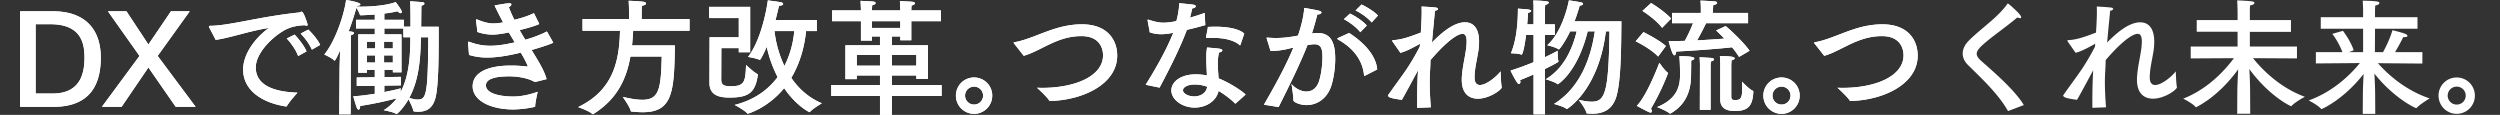
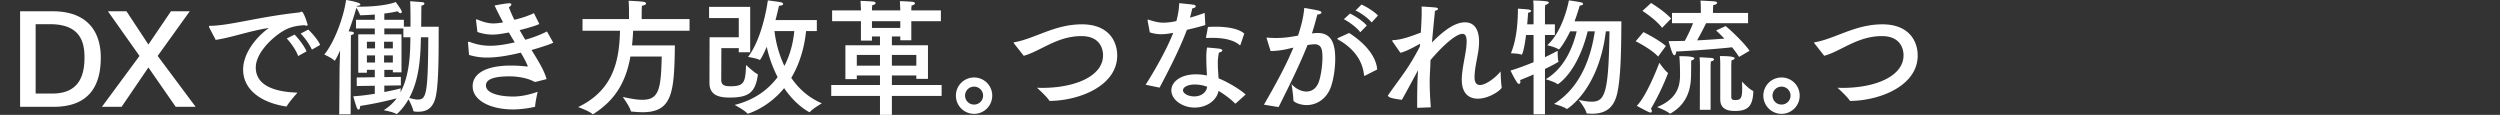
<svg xmlns="http://www.w3.org/2000/svg" width="3483" height="160">
  <rect width="100%" height="100%" fill="#333333" stroke="none" />
  <defs>
    <clipPath id="a">
      <path fill="none" d="M-28 0h2698v160H-28z" />
    </clipPath>
    <clipPath id="b">
-       <path fill="none" d="M-28 0h3483v160H-28z" />
-     </clipPath>
+       </clipPath>
  </defs>
  <g data-name="グループ 27603">
    <g data-name="スクロールグループ 18" clip-path="url(#a)" style="isolation:isolate" transform="translate(28)">
      <path data-name="パス 65006" d="M0 15.721v133.1h46.607c53.415 0 65.808-34.236 65.808-68.472 0-41.921-24.264-64.629-66.681-64.629zm41.894 17.991c42.592 0 47.829 25.677 47.829 46.463 0 23.231-6.459 50.131-44.512 50.131H21.65V33.712zm194.458-17.991h-26.184l-31.42 46.288L148.2 15.721h-25.835l43.989 62.183-52.367 70.917h27.406l37.356-54.847 38.053 54.847h27.755l-52.891-70.917zm181.715 46.812c-3.84-8.384-13.092-18.166-16.583-21.31l-10.648 5.59c5.586 5.415 12.568 15.2 15.71 22.358zm-19.027 9.083c-3.317-8.384-12.743-19.563-16.583-23.406l-11 5.415c5.586 5.764 13.092 16.245 15.885 24.454zm-126.555-16.07c21.122-2.969 47.305-12.576 74.013-16.594-22.867 16.943-35.784 39.3-35.784 57.817 0 29.345 26.707 46.463 59.524 51.528h.349a1.318 1.318 0 001.222-.7c3.142-5.764 14.663-18.515 14.663-18.515-26.533-.873-58.128-7.336-58.128-35.109 0-22.707 29.5-48.21 45.559-54.5 6.284-2.445 12.568-3.843 22.344-4.367a7.123 7.123 0 002.793.7c1.047 0 1.571-.524 1.571-1.4 0-.175-5.237-18.166-8.379-18.166a7.233 7.233 0 00-2.095.7 4.145 4.145 0 01-2.095.524c-55.684 5.939-95.483 18.166-123.063 18.515-1.4 0-1.92.349-1.92.873a4.023 4.023 0 00.524 1.572zM558.76 37.205c.175-9.607.175-22.707.349-29.345 2.793-.524 4.189-1.747 4.189-2.795s-1.047-1.921-3.316-2.1c-4.015-.349-16.583-1.223-16.583-1.223.349 4.367.524 15.371.524 25.677v9.782h-9.252v-9.607H507.44V18.86a175.461 175.461 0 0018.5-3.144c1.571 1.921 3.142 2.62 4.189 2.62s1.571-.7 1.571-1.747a6.043 6.043 0 00-.524-2.1c-2.095-4.017-6.808-10.131-7.855-11.7-10.124 4.192-30.722 6.463-46.956 6.463-2.618 0-5.237 0-7.506-.175l.349-.873c3.142-.175 4.888-1.048 4.888-2.1 0-2.969-19.376-6.114-19.9-6.114-3.666 24.8-16.234 58.69-30.373 75.983 0 0 10.473 4.716 13.79 8.21.175.175.349.349.524.349 1.4 0 7.331-13.45 7.681-14.323l-.7 23.581-.524 65.5h15.885l.349-102.707s0-4.891.174-7.511c2.793-.873 4.189-1.921 4.189-2.969 0-.873-1.222-1.747-3.84-2.1-.175 0-1.746-.175-3.666-.349 4.713-12.052 8.379-24.1 10.823-32.838 1.571 2.62 4.364 7.336 4.888 9.782.175.524.524.7 1.222.7a410.396 410.396 0 0019.55-1.048v7.336h-26.184v12.052h26.184v8.21h-23.042v53.45h12.044v-4.017h11v10.306l-25.136.349v11.878l25.136-.349v11.195c-9.95 1.572-20.6 2.969-30.024 3.493 0 0 2.968 10.655 4.888 15.721.7 1.921 1.745 2.795 2.618 2.795 1.047 0 2.095-1.572 2.095-4.541v-.524a492.187 492.187 0 0050.971-10.655 66.3 66.3 0 01-18.154 16.594s13.441 2.445 17.281 5.066a1.049 1.049 0 00.7.175c1.222 0 10.124-8.908 16.583-20.437 2.269 4.192 6.109 12.052 6.633 15.721.175 1.048.7 1.572 7.157 1.572 12.568 0 20.947-5.939 24.264-21.485 4.538-20.961 3.84-71.266 4.015-96.943zm9.95 14.672c-.524 80.349-2.793 86.812-14.837 86.812-3.666 0-7.681-1.048-11.7-2.271 14.837-27.249 15.71-60.611 16.234-84.541zm-49.4 6.288v9.258h-12.219v-9.258zm14.663-18.515v12.227h9.775c-.174 21.834-.873 52.751-13.79 76.681l.349-5.59c-2.968 1.048-11.7 3.144-22.867 5.24V119.3l23.042-.349v-11.877l-23.042.349v-10.13h11.87v3.493h12.045V47.86H507.44v-8.21zM519.31 77.205v9.955h-12.219v-9.956zm-24.787-19.039v9.258h-11.346v-9.258zm0 19.039v9.955h-11.346v-9.956zm221.34-58.865c-7.506 3.493-14.488 6.114-27.231 9.258a175.837 175.837 0 01-7.681-17.467c2.095-1.223 3.491-2.795 3.491-4.017 0-.873-.873-1.572-2.968-1.572-4.015 0-19.2 2.795-20.423 3.144 3.666 7.86 7.681 15.721 11.87 23.406a69.149 69.149 0 01-13.441 1.568c-7.157 0-13.266-1.747-22.518-5.415a6.858 6.858 0 00-1.047-.349c-.524 0-.7.349-.7.873v.524l1.92 16.245a62.58 62.58 0 0020.6 3.668c6.459 0 13.616-1.048 23.216-2.969 2.793 4.891 5.586 9.432 8.2 13.8-13.79 3.144-24.613 4.716-34.213 4.716a78.757 78.757 0 01-28.278-5.24 7.678 7.678 0 00-1.746-.349c-.7 0-.873.349-.873 1.048v.524l1.4 16.769a83.621 83.621 0 0025.311 3.668c12.917 0 27.929-2.271 46.781-6.812a143.466 143.466 0 019.426 17.817c0 .175.174.524.174.7 0 .524-.174.873-.524.873h-.175a181.071 181.071 0 00-22.518-1.4c-36.657 0-53.415 12.052-53.415 28.821 0 19.563 24.089 32.314 56.906 32.314a149.737 149.737 0 0029.151-3.493c.873-.175 1.047-.349 1.047-1.572.349-5.939 3.491-19.563 3.491-19.563-10.473 3.843-23.042 6.638-33.864 6.638-17.63 0-38.228-3.843-38.228-15.546 0-4.716 3.142-12.576 32.642-12.576 12.917 0 26.358 2.795 34.388 7.336a4.163 4.163 0 002.095.349c1.047-.175 15.361-3.843 15.361-3.843-3.142-11.7-11.346-25.153-20.947-40.524 12.219-3.493 30.2-9.258 30.2-10.48 0-.175-.175-.349-.349-.524l-8.379-14.847a164.83 164.83 0 01-30.2 11.528c-2.618-4.367-5.237-8.734-7.855-13.45 15.187-3.668 27.231-7.86 27.231-8.559 0-.175-.174-.349-.174-.7zm216.8 8.21h-66.681v-8.035s0-5.939.349-10.48c4.015-.7 5.76-1.921 5.76-3.144 0-1.048-1.4-2.1-3.84-2.445-6.808-.873-20.423-1.4-20.423-1.4.524 6.638.524 15.546.524 15.546v9.956h-64.761v16.245h52.193c-.873 44.891-11 83.668-58.3 106.376 0 0 15.361 5.415 19.725 9.607a.907.907 0 00.7.349 2.95 2.95 0 00.873-.349c32.817-20.611 45.909-48.384 51.495-80h43.64c-1.047 45.24-3.666 60.262-27.057 60.262-6.982 0-15.885-1.4-27.231-4.017 0 0 9.95 13.8 11.172 19.563.174.873.873.873 1.571.873 5.411.524 10.473.873 15.186.873 41.719 0 43.814-28.821 44.687-93.1h-59.7q1.047-9.956 1.571-20.437h78.551zm177.351 1.4h-57.6c2.269-8.384 3.84-15.371 4.888-19.913 3.84-.175 5.76-1.223 5.76-2.445 0-1.048-1.047-1.921-2.968-2.445-2.095-.524-18.329-2.62-18.329-2.62s-6.459 51.179-27.58 78.777c0 0 11.87 1.921 15.885 4.017a.641.641 0 00.524.175c.873 0 5.411-8.384 9.6-18.341a172.931 172.931 0 0015.187 42.271c-12.568 16.769-31.42 31.616-59.873 38.777 0 0 13.965 7.336 17.63 11.878a.7.7 0 00.7.349s27.755-7.686 50.622-35.633c16.932 24.8 35.086 33.537 35.435 33.537.175 0 .349-.175.524-.349 3.661-4.544 16.578-12.055 16.578-12.055-19.027-8.035-32.817-21.135-42.592-35.459 14.139-23.581 19.027-48.908 20.6-65.153h15.012zM1017.15 9.607h-57.255v15.546h41.37v26.725h-40.672s-.175 49.782-.175 63.755c0 19.039 16.932 20.262 28.278 20.262 26.009 0 35.61-6.638 39.1-31.441v-.524c0-.349-.175-.524-.7-.873-4.364-1.921-15.71-12.576-15.71-12.576-.873 23.581-2.095 29.694-21.471 29.694-9.775 0-12.743-2.271-13.092-8.384 0-1.223.175-44.716.175-44.716h24.264v5.764h15.888zm61.444 33.712c-1.047 11.878-4.364 30.393-13.79 48.559a156.218 156.218 0 01-13.79-48.559zm204.233-28.821h-41.2v-1.4s.175-3.493.349-5.415c3.317-.7 4.713-1.921 4.713-2.969s-.873-1.747-2.793-2.1c-3.666-.524-18.154-1.048-18.154-1.048l.524 11.528v1.4h-39.45v-1.223s.175-4.017.349-5.939c3.317-.7 4.713-1.921 4.713-2.969s-.873-1.747-2.793-2.1c-3.666-.524-18.154-1.048-18.154-1.048.175 3.843.524 11.878.524 11.878v1.4h-40.148v15.022h40.148v27.074h15.361V50.83h11.172v12.23h-48.178v47.162h15.885v-5.065h32.293v13.275h-67.9v15.2h67.9V160h16.583v-26.376h69.3v-15.2h-69.3v-13.271h34.039v4.716h16.24V63.06h-50.273V50.83h11.7v5.24h15.361V29.52h41.2zM1226.27 29.52v9.432h-39.45V29.52zm22.344 46.987v15.022h-34.039V76.507zm-50.622 0v15.022h-32.293V76.507zm156.4 56.769a25.226 25.226 0 00-25.311-25.328 25.226 25.226 0 00-25.311 25.328 25.337 25.337 0 0025.315 25.327 25.337 25.337 0 0025.311-25.328zm-25.311-12.576a12.52 12.52 0 0112.569 12.575 12.483 12.483 0 01-12.568 12.4 12.483 12.483 0 01-12.568-12.4 12.52 12.52 0 0112.571-12.576zm69.2-42.969c12.917-3.493 26.882-12.227 42.243-18.865 11.87-5.065 24.089-8.559 38.054-8.559 29.849 0 30.2 23.406 30.2 26.725 0 29.17-39.1 45.415-85.184 45.415-2.269 0-4.539-.175-6.808-.175 0 0 13.441 12.052 16.932 17.642.524.7.7.7 1.571.7 43.29-.873 93.214-22.358 93.214-63.231 0-20.611-12.568-43.493-49.225-43.493-16.583 0-31.42 3.843-44.861 8.559-16.583 5.764-33.69 13.8-49.225 16.419-.7.175-1.047.349-1.047.7 0 .175.349.524.524.873zm307.222-30.917c-8.03-7.336-25.136-9.607-40.672-9.607-3.491 0-6.808.175-9.95.349 0 .7-2.618 14.148-2.618 14.148v.524c0 .7.349.7 1.746.7 2.618-.175 5.237-.175 7.681-.175 16.059 0 29.675 3.319 37.181 9.956.349.349.524.349.7.349.349 0 .524-.349.7-.873zm1.92 84.891c-8.728-8.035-26.184-17.991-37.7-22.533-.349-6.114-1.047-13.1-1.047-20.087a68.242 68.242 0 011.574-15.897c2.968-.524 4.713-1.747 4.713-2.969 0-.873-1.047-1.747-3.491-2.271-4.189-.7-17.8-1.747-17.8-1.747a79.837 79.837 0 00-1.047 15.2c0 7.86.524 16.245.873 23.755a76.063 76.063 0 00-15.71-1.572c-20.423 0-33.864 10.131-33.864 22.358 0 12.751 15.012 23.93 32.468 23.93 15.536 0 30.2-8.734 33.341-23.231 7.506 4.541 16.583 11 22.693 17.293a1.323 1.323 0 00.7.349c.175 0 .349-.175.7-.349zM1650.35 17.991c-6.11 2.271-13.266 4.541-20.423 6.638 1.222-4.716 2.444-9.607 3.142-12.926 2.967-.349 4.888-1.747 4.888-2.969 0-.873-1.047-1.921-3.84-2.271-3.317-.524-15.187-1.572-19.2-2.1a107.756 107.756 0 01-4.015 24.978 85.519 85.519 0 01-17.63 2.271c-6.633 0-12.568-1.4-20.6-4.017a3.406 3.406 0 00-1.222-.175c-.349 0-.7.175-.7.873a7.569 7.569 0 01.175.873l2.967 15.9a50.445 50.445 0 0015.885 2.62 75.063 75.063 0 0013.616-1.4l3.142-.524c-9.95 25.5-28.628 56.943-38.4 72.314l19.376 4.017c11-20.786 27.929-53.1 38.054-80.524 8.553-1.921 17.8-4.367 25.66-6.638zm3.491 102.882c-1.222 8.734-9.252 13.45-17.979 13.45s-15.712-4.192-15.712-8.563c0-4.192 6.284-8.035 16.583-8.035a50.389 50.389 0 0117.108 3.148zm237.923-99.213c-4.713-5.415-16.932-12.751-22.867-15.371l-8.379 8.384c7.157 2.969 17.8 10.83 22.518 16.594zm-15.536 13.973c-5.237-6.463-17.107-13.8-23.391-16.769l-8.553 7.86c7.157 3.668 18.154 11.7 22.867 18.166zm14.488 61.136c-1.4-18.166-16.583-36.332-39.1-50.83l-15.013 6.812c-.873.349-1.4.7-1.4 1.223 0 .175.349.7 1.222 1.223 24.791 13.973 34.217 32.314 35.963 49.432.175.7.349 1.048.7 1.048a2.948 2.948 0 00.873-.349zm-90.945-50.131c3.142-9.607 6.284-21.31 7.506-26.376 3.491-.175 5.76-1.4 5.76-2.795 0-1.048-1.047-1.921-3.142-2.445-4.189-1.223-20.772-4.017-20.772-4.017-1.047 13.45-4.888 27.249-8.728 38.6-12.044 2.271-20.249 3.319-30.2 3.319q-6.808 0-12.045-.524h-.7c-.524 0-.873 0-.873.524a7.124 7.124 0 00.349 1.223l5.237 16.943a111.192 111.192 0 0023.391-2.795c2.793-.7 5.586-1.4 8.379-1.921-10.295 24.98-24.783 51.355-41.017 79.478l20.423 3.318c16.411-32.838 29.151-58.51 40.323-86.463 2.095-.347 7.68-1.047 9.426-1.047 10.124 0 11.346 7.336 11.346 18.515s-2.094 25.327-5.062 33.885c-3.491 9.608-10.122 13.451-17.281 13.451-7.506 0-15.361-4.192-20.772-10.48 0 0 2.618 16.245 2.618 22.707 0 2.271 8.553 6.638 18.5 6.638 13.616 0 27.929-8.21 34.039-26.026 3.666-11 5.76-25.852 5.76-38.428 0-24.1-6.982-35.983-24.787-35.983a41.935 41.935 0 00-6.459.524zm150.295 18.34a314.554 314.554 0 01-19.2 32.664c-7.681 11.179-17.456 24.1-24.787 34.76a1.284 1.284 0 00-.349 1.048q0 .786 1.047 1.048c1.047 2.62 18.329 4.541 18.329 4.541 7.157-12.576 14.837-27.074 22.518-41.223-.874 12.926-1.224 28.123-1.224 43.494v8.908l19.027-.7c-1.047-12.751-1.571-24.8-1.571-35.983 0-10.655 1.047-20.262 1.047-29v-.7c18.154-21.475 35.959-36.675 44.687-36.675 3.317 0 5.76 2.445 5.76 10.83a101.2 101.2 0 01-1.571 15.2c-1.4 9.432-4.888 23.755-5.237 36.681v1.223c0 19.214 10.124 26.376 22.343 26.376 16.234 0 33.341-12.576 33.341-15.9-1.222-5.939-1.571-22.183-1.571-22.183-5.76 7.511-19.9 19.039-28.8 19.039-4.364 0-7.506-2.969-7.506-10.48 0-12.052 3.317-24.279 5.237-36.681a93.741 93.741 0 001.047-13.1c0-18.865-8.03-27.074-19.55-27.074-13.965 0-29.675 11.354-46.083 28.122 1.4-16.419 3.142-32.838 4.189-44.192 2.793-.524 4.189-1.572 4.189-2.62 0-.873-1.047-1.747-3.491-1.921-5.76-.7-19.376-1.4-19.376-1.4.175 2.1.175 4.716.175 7.511 0 7.86-.524 18.166-1.222 28.821-11.172 4.192-26.009 10.131-38.752 10.48-.7 0-1.047.349-1.047.873a2.323 2.323 0 00.524 1.223l10.823 15.546c8.03-1.747 20.423-8.734 27.406-12.576zm264.284-21.31c-1.225 86.463-6.287 97.992-24.965 97.992-5.76 0-12.044-1.4-17.979-2.445 0 0 9.426 11.528 10.823 17.991.175.524.349.873 1.222.873 2.269.175 4.539.349 6.633.349 15.187 0 27.755-5.24 33.515-22.882 7.506-22.882 6.982-80.524 7.331-105.852h-65.28c3.491-9.258 5.935-17.293 7.157-21.834 3.666-.524 4.713-1.4 4.713-2.271a2.408 2.408 0 00-2.095-2.1c-5.76-1.4-17.63-2.969-17.63-2.969-.349 1.747-7.855 42.445-30.2 62.533 0 0 11.7 2.62 15.536 5.59a1.049 1.049 0 00.7.175c.873 0 8.2-9.432 15.71-25.153h9.077c-5.586 23.581-17.63 51.7-43.116 66.725 0 0 12.045 3.493 16.234 6.638.175.175.349.349.524.349s27.225-15.717 41.714-73.709h9.95c-4.713 31.79-17.8 77.031-56.906 101.135 0 0 13.266 3.493 17.456 6.812a1.049 1.049 0 00.7.175c.175 0 44.163-26.2 54.113-108.122zm-89.9-31.441c0-1.921.175-2.969.349-5.24 2.095-.524 5.062-2.1 5.062-3.493 0-.524-.7-1.223-2.793-1.572-5.935-1.048-19.027-1.223-19.027-1.223a67.06 67.06 0 01.524 9.607v23.581h-8.9c.7-6.987 1.047-12.926 1.222-15.9 3.317-1.048 4.364-1.921 4.364-2.795s-1.746-1.572-3.666-1.921c-3.84-.524-14.837-1.223-14.837-1.223 0 14.5-1.047 41.747-9.775 62.183 0 0 10.124.175 14.314 1.747.175 0 .349.175.524.175 1.746 0 4.538-13.1 6.284-27.424h10.473v37.9c-9.6 4.017-20.772 8.21-32.119 11.7 0 0 4.888 10.48 9.426 16.943.873 1.223 1.571 1.572 2.444 1.572 1.047 0 1.92-1.048 1.92-2.795a6.861 6.861 0 00-.524-2.445q9.95-3.93 18.852-7.86v55.557h15.883V96.07c.873-.349 18.852-9.258 18.852-10.306a1.321 1.321 0 00-.175-.7c-1.047-3.668-1.047-14.323-1.047-14.323-2.793 1.572-9.077 4.891-17.63 8.908V48.732h13.79V33.885h-13.79zm282.959 5.764h-48.877v-4.716s.175-4.367.349-6.114c3.666-.7 5.411-1.921 5.411-3.144 0-1.048-1.222-1.921-3.666-2.1-4.364-.349-16.758-1.048-19.551-1.048.524 4.017.524 11 .524 11v6.114h-40.149v14.323h29.326a218.6 218.6 0 01-11.521 24.629c-7.506.175-15.187.349-22.518.349 3.142 11.528 5.76 19.738 8.03 19.738 1.4 0 2.269-2.1 2.444-5.24 28.977-1.4 65.285-4.367 77.853-5.939a123.764 123.764 0 019.775 13.45l14.663-8.559c-8.728-12.576-28.8-30.917-33.341-34.41l-13.266 6.114c2.095 1.921 6.459 6.114 11.521 11.354-9.426.7-23.042 1.747-38.054 2.445 4.539-7.86 9.6-17.817 12.568-23.93h58.477zm-23.392 72.839c0-.7.349-6.288.349-6.812 2.967-.7 4.364-1.747 4.364-2.795 0-1.4-2.618-3.144-20.6-3.144.349 3.319.524 10.131.524 11.179v49.258c0 15.022 13.092 16.07 20.423 16.07 17.8 0 24.787-6.288 25.66-26.9a1.471 1.471 0 00-.7-1.223c-5.586-2.445-15.012-12.751-15.012-12.751 0 3.144.174 6.638.174 9.956 0 12.576-1.92 15.721-9.426 15.721-3.491 0-5.76-.349-5.76-4.716zm-83.788-64.978c-9.95-10.83-27.929-21.659-27.929-21.659l-12.044 11s18.154 11.354 27.406 23.581zm54.986 65.5s.175-4.192.349-5.764c3.142-.7 4.364-1.747 4.364-2.795s-1.4-1.921-3.84-2.1c-3.666-.175-12.568-.873-16.234-.873.349 3.319.524 9.956.524 9.956l-.175 63.231h15.012zm-62.317-27.247c-9.95-8.908-31.246-19.389-31.246-19.389l-10.823 12.751s21.3 10.48 31.246 21.31zm35.435 20.087c2.793-.524 4.189-1.747 4.189-2.795 0-2.1-6.284-3.144-20.947-3.144.524 3.319 1.047 13.275 1.047 26.2 0 14.5-3.142 33.013-31.944 44.716 0 0 12.394 4.716 17.281 8.734a1.323 1.323 0 00.7.349 2.48 2.48 0 001.047-.349c25.486-14.672 28.1-38.428 28.278-53.275 0-2.62.175-11.878.175-15.371a35.5 35.5 0 01.174-5.065zm-56.207 67.249a333.409 333.409 0 0023.74-49.432c0-.349 0-.524-.349-.7-4.189-2.969-11.7-13.8-11.7-13.8-3.666 9.607-18.329 46.638-31.42 59.913 0 0 12.743 7.162 17.63 9.083a5.393 5.393 0 001.4.349 1.883 1.883 0 001.92-2.1 6 6 0 00-1.221-3.313zm207.2-18.166a25.226 25.226 0 00-25.311-25.328 25.226 25.226 0 00-25.311 25.328 25.337 25.337 0 0025.311 25.328 25.337 25.337 0 0025.311-25.328zm-25.311-12.576a12.52 12.52 0 0112.568 12.576 12.483 12.483 0 01-12.568 12.4 12.483 12.483 0 01-12.568-12.4 12.52 12.52 0 0112.568-12.576zm59.5-42.969c12.917-3.493 26.882-12.227 42.243-18.865 11.87-5.065 24.089-8.559 38.054-8.559 29.849 0 30.2 23.406 30.2 26.725 0 29.17-39.1 45.415-85.184 45.415-2.269 0-4.538-.175-6.808-.175 0 0 13.441 12.052 16.932 17.642.524.7.7.7 1.571.7 43.29-.873 93.214-22.358 93.214-63.231 0-20.611-12.568-43.493-49.225-43.493-16.583 0-31.42 3.843-44.861 8.559-16.583 5.764-33.69 13.8-49.225 16.419-.7.175-1.047.349-1.047.7 0 .175.349.524.524.873zm278.076 68.646c-11.87-20.087-41.2-45.59-59.35-61.485-4.015-3.668-6.284-6.812-6.284-9.956s2.095-6.463 6.284-10.48c12.568-12.052 35.784-27.6 50.273-40.175a9.111 9.111 0 003.666 1.048c1.047 0 1.746-.524 1.746-1.4 0-3.843-17.8-19.039-18.5-19.039-.174 0-.524.175-.873.7-13.615 19.214-36.832 34.061-53.589 51-5.586 5.59-8.553 11.878-8.553 17.991 0 5.59 2.444 11.179 7.681 16.245 19.55 19.214 41.894 40.175 54.986 63.057.349.524.524.7.7.7s.349-.175.7-.175zm99.149-81.4a314.554 314.554 0 01-19.2 32.664c-7.681 11.179-17.456 24.1-24.787 34.76a1.284 1.284 0 00-.349 1.048q0 .786 1.047 1.048c1.048 2.62 18.329 4.541 18.329 4.541 7.157-12.576 14.837-27.074 22.518-41.223-.873 12.926-1.222 28.122-1.222 43.493v8.911l19.027-.7c-1.047-12.751-1.571-24.8-1.571-35.983 0-10.655 1.047-20.262 1.047-29v-.7c18.154-21.485 35.959-36.681 44.687-36.681 3.316 0 5.76 2.445 5.76 10.83a101.218 101.218 0 01-1.571 15.2c-1.4 9.432-4.888 23.755-5.237 36.681v1.223c0 19.214 10.124 26.376 22.344 26.376 16.234 0 33.34-12.576 33.34-15.9-1.222-5.939-1.571-22.183-1.571-22.183-5.76 7.511-19.9 19.039-28.8 19.039-4.364 0-7.506-2.969-7.506-10.48 0-12.052 3.317-24.279 5.237-36.681a93.775 93.775 0 001.047-13.1c0-18.865-8.03-27.074-19.55-27.074-13.965 0-29.675 11.354-46.083 28.122 1.4-16.419 3.142-32.838 4.189-44.192 2.793-.524 4.189-1.572 4.189-2.62 0-.873-1.047-1.747-3.491-1.921-5.76-.7-19.376-1.4-19.376-1.4.174 2.1.174 4.716.174 7.511 0 7.86-.524 18.166-1.222 28.821-11.172 4.192-26.009 10.131-38.752 10.48-.7 0-1.047.349-1.047.873a2.323 2.323 0 00.524 1.223l10.823 15.546c8.03-1.747 20.423-8.734 27.406-12.576zm273.01-37.028h-57.255V15.022a60.726 60.726 0 01.349-7.511c4.015-.524 6.109-2.1 6.109-3.493 0-.873-1.047-1.747-3.316-2.1-6.633-.873-20.772-1.4-20.772-1.4.349 5.939.524 14.847.524 14.847v12.576h-56.906v16.245h56.906v20.611h-65.285v16.594l60.223-.349c-11.7 15.721-35.435 42.62-70.7 56.419 0 0 13.441 6.638 17.281 11.7a.641.641 0 00.524.175 1.319 1.319 0 00.7-.175c26.882-14.148 46.607-36.681 58.128-52.576-.524 10.655-1.222 24.279-1.222 31.79l-.174 30.044h18.154l-.174-30.218c0-10.655-.524-22.707-1.047-31.965 27.755 37.9 57.43 51.7 58.128 51.7a.641.641 0 00.524-.175c4.888-5.59 18.678-12.926 18.678-12.926-35.435-12.926-60.048-38.6-72.267-53.8l61.27.349V64.803h-65.634V44.366h57.254zm176.3-4.017h-59.175v-8.035s0-4.716.349-8.21c3.666-.524 5.76-2.1 5.76-3.493 0-.873-1.047-1.747-3.142-2.1-6.284-1.048-18.852-1.048-20.074-1.223.349 6.114.524 12.576.524 12.576v10.48h-59v16.07h59V72.66h-19.725l6.633-2.62c-4.539-13.624-15.012-27.074-15.012-27.074l-14.838 4.194a104.068 104.068 0 0114.142 25.5h-37.006v15.721l61.27-.524c-11.7 14.5-35.784 39.3-71.22 52.052 0 0 13.266 6.812 17.281 11.878a.641.641 0 00.524.175c.175 0 29.85-12.227 58.651-48.908-.524 9.607-1.047 22.009-1.047 29.694l-.175 25.852h17.456c0-.873-.174-25.852-.174-25.852 0-9.083-.524-20.961-1.047-30.218 26.882 33.886 56.557 48.035 58.128 48.035a1.333 1.333 0 00.873-.349c4.538-5.066 17.979-13.1 17.979-13.1-35.435-11.878-59.873-35.284-72.092-49.083l61.968.524V72.66h-38.054c3.317-5.764 8.379-14.5 11.346-20.961h1.571c2.968 0 4.364-.7 4.364-1.747 0-.873-1.222-2.1-3.142-2.795-5.062-2.1-17.805-5.066-17.805-5.066-3.491 12.407-9.775 24.459-13.091 30.569h-11.346l.174-32.664h59.172zM3420 133.275a25.226 25.226 0 00-25.311-25.328 25.226 25.226 0 00-25.311 25.328 25.337 25.337 0 0025.311 25.328A25.337 25.337 0 003420 133.275zm-25.311-12.576a12.52 12.52 0 0112.568 12.576 12.483 12.483 0 01-12.568 12.4 12.483 12.483 0 01-12.568-12.4 12.52 12.52 0 0112.568-12.576z" fill="#fff" />
    </g>
    <g data-name="スクロールグループ 24" clip-path="url(#b)" style="isolation:isolate" transform="translate(28)">
-       <path data-name="パス 65012" d="M0 15.721v133.1h46.607c53.415 0 65.808-34.236 65.808-68.472 0-41.921-24.264-64.629-66.681-64.629zm41.894 17.991c42.592 0 47.829 25.677 47.829 46.463 0 23.231-6.459 50.131-44.512 50.131H21.65V33.712zm194.458-17.991h-26.184l-31.42 46.288L148.2 15.721h-25.835l43.989 62.183-52.367 70.917h27.406l37.356-54.847 38.053 54.847h27.755l-52.891-70.917zm181.715 46.812c-3.84-8.384-13.092-18.166-16.583-21.31l-10.648 5.59c5.586 5.415 12.568 15.2 15.71 22.358zm-19.027 9.083c-3.317-8.384-12.743-19.563-16.583-23.406l-11 5.415c5.586 5.764 13.092 16.245 15.885 24.454zm-126.555-16.07c21.122-2.969 47.305-12.576 74.013-16.594-22.867 16.943-35.784 39.3-35.784 57.817 0 29.345 26.707 46.463 59.524 51.528h.349a1.318 1.318 0 001.222-.7c3.142-5.764 14.663-18.515 14.663-18.515-26.533-.873-58.128-7.336-58.128-35.109 0-22.707 29.5-48.21 45.559-54.5 6.284-2.445 12.568-3.843 22.344-4.367a7.123 7.123 0 002.793.7c1.047 0 1.571-.524 1.571-1.4 0-.175-5.237-18.166-8.379-18.166a7.233 7.233 0 00-2.095.7 4.145 4.145 0 01-2.095.524c-55.684 5.939-95.483 18.166-123.063 18.515-1.4 0-1.92.349-1.92.873a4.023 4.023 0 00.524 1.572zM558.76 37.205c.175-9.607.175-22.707.349-29.345 2.793-.524 4.189-1.747 4.189-2.795s-1.047-1.921-3.316-2.1c-4.015-.349-16.583-1.223-16.583-1.223.349 4.367.524 15.371.524 25.677v9.782h-9.252v-9.607H507.44V18.86a175.461 175.461 0 0018.5-3.144c1.571 1.921 3.142 2.62 4.189 2.62s1.571-.7 1.571-1.747a6.043 6.043 0 00-.524-2.1c-2.095-4.017-6.808-10.131-7.855-11.7-10.124 4.192-30.722 6.463-46.956 6.463-2.618 0-5.237 0-7.506-.175l.349-.873c3.142-.175 4.888-1.048 4.888-2.1 0-2.969-19.376-6.114-19.9-6.114-3.666 24.8-16.234 58.69-30.373 75.983 0 0 10.473 4.716 13.79 8.21.175.175.349.349.524.349 1.4 0 7.331-13.45 7.681-14.323l-.7 23.581-.524 65.5h15.885l.349-102.707s0-4.891.174-7.511c2.793-.873 4.189-1.921 4.189-2.969 0-.873-1.222-1.747-3.84-2.1-.175 0-1.746-.175-3.666-.349 4.713-12.052 8.379-24.1 10.823-32.838 1.571 2.62 4.364 7.336 4.888 9.782.175.524.524.7 1.222.7a410.396 410.396 0 0019.55-1.048v7.336h-26.184v12.052h26.184v8.21h-23.042v53.45h12.044v-4.017h11v10.306l-25.136.349v11.878l25.136-.349v11.195c-9.95 1.572-20.6 2.969-30.024 3.493 0 0 2.968 10.655 4.888 15.721.7 1.921 1.745 2.795 2.618 2.795 1.047 0 2.095-1.572 2.095-4.541v-.524a492.187 492.187 0 0050.971-10.655 66.3 66.3 0 01-18.154 16.594s13.441 2.445 17.281 5.066a1.049 1.049 0 00.7.175c1.222 0 10.124-8.908 16.583-20.437 2.269 4.192 6.109 12.052 6.633 15.721.175 1.048.7 1.572 7.157 1.572 12.568 0 20.947-5.939 24.264-21.485 4.538-20.961 3.84-71.266 4.015-96.943zm9.95 14.672c-.524 80.349-2.793 86.812-14.837 86.812-3.666 0-7.681-1.048-11.7-2.271 14.837-27.249 15.71-60.611 16.234-84.541zm-49.4 6.288v9.258h-12.219v-9.258zm14.663-18.515v12.227h9.775c-.174 21.834-.873 52.751-13.79 76.681l.349-5.59c-2.968 1.048-11.7 3.144-22.867 5.24V119.3l23.042-.349v-11.877l-23.042.349v-10.13h11.87v3.493h12.045V47.86H507.44v-8.21zM519.31 77.205v9.955h-12.219v-9.956zm-24.787-19.039v9.258h-11.346v-9.258zm0 19.039v9.955h-11.346v-9.956zm221.34-58.865c-7.506 3.493-14.488 6.114-27.231 9.258a175.837 175.837 0 01-7.681-17.467c2.095-1.223 3.491-2.795 3.491-4.017 0-.873-.873-1.572-2.968-1.572-4.015 0-19.2 2.795-20.423 3.144 3.666 7.86 7.681 15.721 11.87 23.406a69.149 69.149 0 01-13.441 1.568c-7.157 0-13.266-1.747-22.518-5.415a6.858 6.858 0 00-1.047-.349c-.524 0-.7.349-.7.873v.524l1.92 16.245a62.58 62.58 0 0020.6 3.668c6.459 0 13.616-1.048 23.216-2.969 2.793 4.891 5.586 9.432 8.2 13.8-13.79 3.144-24.613 4.716-34.213 4.716a78.757 78.757 0 01-28.278-5.24 7.678 7.678 0 00-1.746-.349c-.7 0-.873.349-.873 1.048v.524l1.4 16.769a83.621 83.621 0 0025.311 3.668c12.917 0 27.929-2.271 46.781-6.812a143.466 143.466 0 019.426 17.817c0 .175.174.524.174.7 0 .524-.174.873-.524.873h-.175a181.071 181.071 0 00-22.518-1.4c-36.657 0-53.415 12.052-53.415 28.821 0 19.563 24.089 32.314 56.906 32.314a149.737 149.737 0 0029.151-3.493c.873-.175 1.047-.349 1.047-1.572.349-5.939 3.491-19.563 3.491-19.563-10.473 3.843-23.042 6.638-33.864 6.638-17.63 0-38.228-3.843-38.228-15.546 0-4.716 3.142-12.576 32.642-12.576 12.917 0 26.358 2.795 34.388 7.336a4.163 4.163 0 002.095.349c1.047-.175 15.361-3.843 15.361-3.843-3.142-11.7-11.346-25.153-20.947-40.524 12.219-3.493 30.2-9.258 30.2-10.48 0-.175-.175-.349-.349-.524l-8.379-14.847a164.83 164.83 0 01-30.2 11.528c-2.618-4.367-5.237-8.734-7.855-13.45 15.187-3.668 27.231-7.86 27.231-8.559 0-.175-.174-.349-.174-.7zm216.8 8.21h-66.681v-8.035s0-5.939.349-10.48c4.015-.7 5.76-1.921 5.76-3.144 0-1.048-1.4-2.1-3.84-2.445-6.808-.873-20.423-1.4-20.423-1.4.524 6.638.524 15.546.524 15.546v9.956h-64.761v16.245h52.193c-.873 44.891-11 83.668-58.3 106.376 0 0 15.361 5.415 19.725 9.607a.907.907 0 00.7.349 2.95 2.95 0 00.873-.349c32.817-20.611 45.909-48.384 51.495-80h43.64c-1.047 45.24-3.666 60.262-27.057 60.262-6.982 0-15.885-1.4-27.231-4.017 0 0 9.95 13.8 11.172 19.563.174.873.873.873 1.571.873 5.411.524 10.473.873 15.186.873 41.719 0 43.814-28.821 44.687-93.1h-59.7q1.047-9.956 1.571-20.437h78.551zm177.351 1.4h-57.6c2.269-8.384 3.84-15.371 4.888-19.913 3.84-.175 5.76-1.223 5.76-2.445 0-1.048-1.047-1.921-2.968-2.445-2.095-.524-18.329-2.62-18.329-2.62s-6.459 51.179-27.58 78.777c0 0 11.87 1.921 15.885 4.017a.641.641 0 00.524.175c.873 0 5.411-8.384 9.6-18.341a172.931 172.931 0 0015.187 42.271c-12.568 16.769-31.42 31.616-59.873 38.777 0 0 13.965 7.336 17.63 11.878a.7.7 0 00.7.349s27.755-7.686 50.622-35.633c16.932 24.8 35.086 33.537 35.435 33.537.175 0 .349-.175.524-.349 3.661-4.544 16.578-12.055 16.578-12.055-19.027-8.035-32.817-21.135-42.592-35.459 14.139-23.581 19.027-48.908 20.6-65.153h15.012zM1017.15 9.607h-57.255v15.546h41.37v26.725h-40.672s-.175 49.782-.175 63.755c0 19.039 16.932 20.262 28.278 20.262 26.009 0 35.61-6.638 39.1-31.441v-.524c0-.349-.175-.524-.7-.873-4.364-1.921-15.71-12.576-15.71-12.576-.873 23.581-2.095 29.694-21.471 29.694-9.775 0-12.743-2.271-13.092-8.384 0-1.223.175-44.716.175-44.716h24.264v5.764h15.888zm61.444 33.712c-1.047 11.878-4.364 30.393-13.79 48.559a156.218 156.218 0 01-13.79-48.559zm204.233-28.821h-41.2v-1.4s.175-3.493.349-5.415c3.317-.7 4.713-1.921 4.713-2.969s-.873-1.747-2.793-2.1c-3.666-.524-18.154-1.048-18.154-1.048l.524 11.528v1.4h-39.45v-1.223s.175-4.017.349-5.939c3.317-.7 4.713-1.921 4.713-2.969s-.873-1.747-2.793-2.1c-3.666-.524-18.154-1.048-18.154-1.048.175 3.843.524 11.878.524 11.878v1.4h-40.148v15.022h40.148v27.074h15.361V50.83h11.172v12.23h-48.178v47.162h15.885v-5.065h32.293v13.275h-67.9v15.2h67.9V160h16.583v-26.376h69.3v-15.2h-69.3v-13.271h34.039v4.716h16.24V63.06h-50.273V50.83h11.7v5.24h15.361V29.52h41.2zM1226.27 29.52v9.432h-39.45V29.52zm22.344 46.987v15.022h-34.039V76.507zm-50.622 0v15.022h-32.293V76.507zm156.4 56.769a25.226 25.226 0 00-25.311-25.328 25.226 25.226 0 00-25.311 25.328 25.337 25.337 0 0025.315 25.327 25.337 25.337 0 0025.311-25.328zm-25.311-12.576a12.52 12.52 0 0112.569 12.575 12.483 12.483 0 01-12.568 12.4 12.483 12.483 0 01-12.568-12.4 12.52 12.52 0 0112.571-12.576zm69.2-42.969c12.917-3.493 26.882-12.227 42.243-18.865 11.87-5.065 24.089-8.559 38.054-8.559 29.849 0 30.2 23.406 30.2 26.725 0 29.17-39.1 45.415-85.184 45.415-2.269 0-4.539-.175-6.808-.175 0 0 13.441 12.052 16.932 17.642.524.7.7.7 1.571.7 43.29-.873 93.214-22.358 93.214-63.231 0-20.611-12.568-43.493-49.225-43.493-16.583 0-31.42 3.843-44.861 8.559-16.583 5.764-33.69 13.8-49.225 16.419-.7.175-1.047.349-1.047.7 0 .175.349.524.524.873zm307.222-30.917c-8.03-7.336-25.136-9.607-40.672-9.607-3.491 0-6.808.175-9.95.349 0 .7-2.618 14.148-2.618 14.148v.524c0 .7.349.7 1.746.7 2.618-.175 5.237-.175 7.681-.175 16.059 0 29.675 3.319 37.181 9.956.349.349.524.349.7.349.349 0 .524-.349.7-.873zm1.92 84.891c-8.728-8.035-26.184-17.991-37.7-22.533-.349-6.114-1.047-13.1-1.047-20.087a68.242 68.242 0 011.574-15.897c2.968-.524 4.713-1.747 4.713-2.969 0-.873-1.047-1.747-3.491-2.271-4.189-.7-17.8-1.747-17.8-1.747a79.837 79.837 0 00-1.047 15.2c0 7.86.524 16.245.873 23.755a76.063 76.063 0 00-15.71-1.572c-20.423 0-33.864 10.131-33.864 22.358 0 12.751 15.012 23.93 32.468 23.93 15.536 0 30.2-8.734 33.341-23.231 7.506 4.541 16.583 11 22.693 17.293a1.323 1.323 0 00.7.349c.175 0 .349-.175.7-.349zM1650.35 17.991c-6.11 2.271-13.266 4.541-20.423 6.638 1.222-4.716 2.444-9.607 3.142-12.926 2.967-.349 4.888-1.747 4.888-2.969 0-.873-1.047-1.921-3.84-2.271-3.317-.524-15.187-1.572-19.2-2.1a107.756 107.756 0 01-4.015 24.978 85.519 85.519 0 01-17.63 2.271c-6.633 0-12.568-1.4-20.6-4.017a3.406 3.406 0 00-1.222-.175c-.349 0-.7.175-.7.873a7.569 7.569 0 01.175.873l2.967 15.9a50.445 50.445 0 0015.885 2.62 75.063 75.063 0 0013.616-1.4l3.142-.524c-9.95 25.5-28.628 56.943-38.4 72.314l19.376 4.017c11-20.786 27.929-53.1 38.054-80.524 8.553-1.921 17.8-4.367 25.66-6.638zm3.491 102.882c-1.222 8.734-9.252 13.45-17.979 13.45s-15.712-4.192-15.712-8.563c0-4.192 6.284-8.035 16.583-8.035a50.389 50.389 0 0117.108 3.148zm237.923-99.213c-4.713-5.415-16.932-12.751-22.867-15.371l-8.379 8.384c7.157 2.969 17.8 10.83 22.518 16.594zm-15.536 13.973c-5.237-6.463-17.107-13.8-23.391-16.769l-8.553 7.86c7.157 3.668 18.154 11.7 22.867 18.166zm14.488 61.136c-1.4-18.166-16.583-36.332-39.1-50.83l-15.013 6.812c-.873.349-1.4.7-1.4 1.223 0 .175.349.7 1.222 1.223 24.791 13.973 34.217 32.314 35.963 49.432.175.7.349 1.048.7 1.048a2.948 2.948 0 00.873-.349zm-90.945-50.131c3.142-9.607 6.284-21.31 7.506-26.376 3.491-.175 5.76-1.4 5.76-2.795 0-1.048-1.047-1.921-3.142-2.445-4.189-1.223-20.772-4.017-20.772-4.017-1.047 13.45-4.888 27.249-8.728 38.6-12.044 2.271-20.249 3.319-30.2 3.319q-6.808 0-12.045-.524h-.7c-.524 0-.873 0-.873.524a7.124 7.124 0 00.349 1.223l5.237 16.943a111.192 111.192 0 0023.391-2.795c2.793-.7 5.586-1.4 8.379-1.921-10.295 24.98-24.783 51.355-41.017 79.478l20.423 3.318c16.411-32.838 29.151-58.51 40.323-86.463 2.095-.347 7.68-1.047 9.426-1.047 10.124 0 11.346 7.336 11.346 18.515s-2.094 25.327-5.062 33.885c-3.491 9.608-10.122 13.451-17.281 13.451-7.506 0-15.361-4.192-20.772-10.48 0 0 2.618 16.245 2.618 22.707 0 2.271 8.553 6.638 18.5 6.638 13.616 0 27.929-8.21 34.039-26.026 3.666-11 5.76-25.852 5.76-38.428 0-24.1-6.982-35.983-24.787-35.983a41.935 41.935 0 00-6.459.524zm150.295 18.34a314.554 314.554 0 01-19.2 32.664c-7.681 11.179-17.456 24.1-24.787 34.76a1.284 1.284 0 00-.349 1.048q0 .786 1.047 1.048c1.047 2.62 18.329 4.541 18.329 4.541 7.157-12.576 14.837-27.074 22.518-41.223-.874 12.926-1.224 28.123-1.224 43.494v8.908l19.027-.7c-1.047-12.751-1.571-24.8-1.571-35.983 0-10.655 1.047-20.262 1.047-29v-.7c18.154-21.475 35.959-36.675 44.687-36.675 3.317 0 5.76 2.445 5.76 10.83a101.2 101.2 0 01-1.571 15.2c-1.4 9.432-4.888 23.755-5.237 36.681v1.223c0 19.214 10.124 26.376 22.343 26.376 16.234 0 33.341-12.576 33.341-15.9-1.222-5.939-1.571-22.183-1.571-22.183-5.76 7.511-19.9 19.039-28.8 19.039-4.364 0-7.506-2.969-7.506-10.48 0-12.052 3.317-24.279 5.237-36.681a93.741 93.741 0 001.047-13.1c0-18.865-8.03-27.074-19.55-27.074-13.965 0-29.675 11.354-46.083 28.122 1.4-16.419 3.142-32.838 4.189-44.192 2.793-.524 4.189-1.572 4.189-2.62 0-.873-1.047-1.747-3.491-1.921-5.76-.7-19.376-1.4-19.376-1.4.175 2.1.175 4.716.175 7.511 0 7.86-.524 18.166-1.222 28.821-11.172 4.192-26.009 10.131-38.752 10.48-.7 0-1.047.349-1.047.873a2.323 2.323 0 00.524 1.223l10.823 15.546c8.03-1.747 20.423-8.734 27.406-12.576zm264.284-21.31c-1.225 86.463-6.287 97.992-24.965 97.992-5.76 0-12.044-1.4-17.979-2.445 0 0 9.426 11.528 10.823 17.991.175.524.349.873 1.222.873 2.269.175 4.539.349 6.633.349 15.187 0 27.755-5.24 33.515-22.882 7.506-22.882 6.982-80.524 7.331-105.852h-65.28c3.491-9.258 5.935-17.293 7.157-21.834 3.666-.524 4.713-1.4 4.713-2.271a2.408 2.408 0 00-2.095-2.1c-5.76-1.4-17.63-2.969-17.63-2.969-.349 1.747-7.855 42.445-30.2 62.533 0 0 11.7 2.62 15.536 5.59a1.049 1.049 0 00.7.175c.873 0 8.2-9.432 15.71-25.153h9.077c-5.586 23.581-17.63 51.7-43.116 66.725 0 0 12.045 3.493 16.234 6.638.175.175.349.349.524.349s27.225-15.717 41.714-73.709h9.95c-4.713 31.79-17.8 77.031-56.906 101.135 0 0 13.266 3.493 17.456 6.812a1.049 1.049 0 00.7.175c.175 0 44.163-26.2 54.113-108.122zm-89.9-31.441c0-1.921.175-2.969.349-5.24 2.095-.524 5.062-2.1 5.062-3.493 0-.524-.7-1.223-2.793-1.572-5.935-1.048-19.027-1.223-19.027-1.223a67.06 67.06 0 01.524 9.607v23.581h-8.9c.7-6.987 1.047-12.926 1.222-15.9 3.317-1.048 4.364-1.921 4.364-2.795s-1.746-1.572-3.666-1.921c-3.84-.524-14.837-1.223-14.837-1.223 0 14.5-1.047 41.747-9.775 62.183 0 0 10.124.175 14.314 1.747.175 0 .349.175.524.175 1.746 0 4.538-13.1 6.284-27.424h10.473v37.9c-9.6 4.017-20.772 8.21-32.119 11.7 0 0 4.888 10.48 9.426 16.943.873 1.223 1.571 1.572 2.444 1.572 1.047 0 1.92-1.048 1.92-2.795a6.861 6.861 0 00-.524-2.445q9.95-3.93 18.852-7.86v55.557h15.883V96.07c.873-.349 18.852-9.258 18.852-10.306a1.321 1.321 0 00-.175-.7c-1.047-3.668-1.047-14.323-1.047-14.323-2.793 1.572-9.077 4.891-17.63 8.908V48.732h13.79V33.885h-13.79zm282.959 5.764h-48.877v-4.716s.175-4.367.349-6.114c3.666-.7 5.411-1.921 5.411-3.144 0-1.048-1.222-1.921-3.666-2.1-4.364-.349-16.758-1.048-19.551-1.048.524 4.017.524 11 .524 11v6.114h-40.149v14.323h29.326a218.6 218.6 0 01-11.521 24.629c-7.506.175-15.187.349-22.518.349 3.142 11.528 5.76 19.738 8.03 19.738 1.4 0 2.269-2.1 2.444-5.24 28.977-1.4 65.285-4.367 77.853-5.939a123.764 123.764 0 019.775 13.45l14.663-8.559c-8.728-12.576-28.8-30.917-33.341-34.41l-13.266 6.114c2.095 1.921 6.459 6.114 11.521 11.354-9.426.7-23.042 1.747-38.054 2.445 4.539-7.86 9.6-17.817 12.568-23.93h58.477zm-23.392 72.839c0-.7.349-6.288.349-6.812 2.967-.7 4.364-1.747 4.364-2.795 0-1.4-2.618-3.144-20.6-3.144.349 3.319.524 10.131.524 11.179v49.258c0 15.022 13.092 16.07 20.423 16.07 17.8 0 24.787-6.288 25.66-26.9a1.471 1.471 0 00-.7-1.223c-5.586-2.445-15.012-12.751-15.012-12.751 0 3.144.174 6.638.174 9.956 0 12.576-1.92 15.721-9.426 15.721-3.491 0-5.76-.349-5.76-4.716zm-83.788-64.978c-9.95-10.83-27.929-21.659-27.929-21.659l-12.044 11s18.154 11.354 27.406 23.581zm54.986 65.5s.175-4.192.349-5.764c3.142-.7 4.364-1.747 4.364-2.795s-1.4-1.921-3.84-2.1c-3.666-.175-12.568-.873-16.234-.873.349 3.319.524 9.956.524 9.956l-.175 63.231h15.012zm-62.317-27.247c-9.95-8.908-31.246-19.389-31.246-19.389l-10.823 12.751s21.3 10.48 31.246 21.31zm35.435 20.087c2.793-.524 4.189-1.747 4.189-2.795 0-2.1-6.284-3.144-20.947-3.144.524 3.319 1.047 13.275 1.047 26.2 0 14.5-3.142 33.013-31.944 44.716 0 0 12.394 4.716 17.281 8.734a1.323 1.323 0 00.7.349 2.48 2.48 0 001.047-.349c25.486-14.672 28.1-38.428 28.278-53.275 0-2.62.175-11.878.175-15.371a35.5 35.5 0 01.174-5.065zm-56.207 67.249a333.409 333.409 0 0023.74-49.432c0-.349 0-.524-.349-.7-4.189-2.969-11.7-13.8-11.7-13.8-3.666 9.607-18.329 46.638-31.42 59.913 0 0 12.743 7.162 17.63 9.083a5.393 5.393 0 001.4.349 1.883 1.883 0 001.92-2.1 6 6 0 00-1.221-3.313zm207.2-18.166a25.226 25.226 0 00-25.311-25.328 25.226 25.226 0 00-25.311 25.328 25.337 25.337 0 0025.311 25.328 25.337 25.337 0 0025.311-25.328zm-25.311-12.576a12.52 12.52 0 0112.568 12.576 12.483 12.483 0 01-12.568 12.4 12.483 12.483 0 01-12.568-12.4 12.52 12.52 0 0112.568-12.576zm59.5-42.969c12.917-3.493 26.882-12.227 42.243-18.865 11.87-5.065 24.089-8.559 38.054-8.559 29.849 0 30.2 23.406 30.2 26.725 0 29.17-39.1 45.415-85.184 45.415-2.269 0-4.538-.175-6.808-.175 0 0 13.441 12.052 16.932 17.642.524.7.7.7 1.571.7 43.29-.873 93.214-22.358 93.214-63.231 0-20.611-12.568-43.493-49.225-43.493-16.583 0-31.42 3.843-44.861 8.559-16.583 5.764-33.69 13.8-49.225 16.419-.7.175-1.047.349-1.047.7 0 .175.349.524.524.873zm278.076 68.646c-11.87-20.087-41.2-45.59-59.35-61.485-4.015-3.668-6.284-6.812-6.284-9.956s2.095-6.463 6.284-10.48c12.568-12.052 35.784-27.6 50.273-40.175a9.111 9.111 0 003.666 1.048c1.047 0 1.746-.524 1.746-1.4 0-3.843-17.8-19.039-18.5-19.039-.174 0-.524.175-.873.7-13.615 19.214-36.832 34.061-53.589 51-5.586 5.59-8.553 11.878-8.553 17.991 0 5.59 2.444 11.179 7.681 16.245 19.55 19.214 41.894 40.175 54.986 63.057.349.524.524.7.7.7s.349-.175.7-.175zm99.149-81.4a314.554 314.554 0 01-19.2 32.664c-7.681 11.179-17.456 24.1-24.787 34.76a1.284 1.284 0 00-.349 1.048q0 .786 1.047 1.048c1.048 2.62 18.329 4.541 18.329 4.541 7.157-12.576 14.837-27.074 22.518-41.223-.873 12.926-1.222 28.122-1.222 43.493v8.911l19.027-.7c-1.047-12.751-1.571-24.8-1.571-35.983 0-10.655 1.047-20.262 1.047-29v-.7c18.154-21.485 35.959-36.681 44.687-36.681 3.316 0 5.76 2.445 5.76 10.83a101.218 101.218 0 01-1.571 15.2c-1.4 9.432-4.888 23.755-5.237 36.681v1.223c0 19.214 10.124 26.376 22.344 26.376 16.234 0 33.34-12.576 33.34-15.9-1.222-5.939-1.571-22.183-1.571-22.183-5.76 7.511-19.9 19.039-28.8 19.039-4.364 0-7.506-2.969-7.506-10.48 0-12.052 3.317-24.279 5.237-36.681a93.775 93.775 0 001.047-13.1c0-18.865-8.03-27.074-19.55-27.074-13.965 0-29.675 11.354-46.083 28.122 1.4-16.419 3.142-32.838 4.189-44.192 2.793-.524 4.189-1.572 4.189-2.62 0-.873-1.047-1.747-3.491-1.921-5.76-.7-19.376-1.4-19.376-1.4.174 2.1.174 4.716.174 7.511 0 7.86-.524 18.166-1.222 28.821-11.172 4.192-26.009 10.131-38.752 10.48-.7 0-1.047.349-1.047.873a2.323 2.323 0 00.524 1.223l10.823 15.546c8.03-1.747 20.423-8.734 27.406-12.576zm273.01-37.028h-57.255V15.022a60.726 60.726 0 01.349-7.511c4.015-.524 6.109-2.1 6.109-3.493 0-.873-1.047-1.747-3.316-2.1-6.633-.873-20.772-1.4-20.772-1.4.349 5.939.524 14.847.524 14.847v12.576h-56.906v16.245h56.906v20.611h-65.285v16.594l60.223-.349c-11.7 15.721-35.435 42.62-70.7 56.419 0 0 13.441 6.638 17.281 11.7a.641.641 0 00.524.175 1.319 1.319 0 00.7-.175c26.882-14.148 46.607-36.681 58.128-52.576-.524 10.655-1.222 24.279-1.222 31.79l-.174 30.044h18.154l-.174-30.218c0-10.655-.524-22.707-1.047-31.965 27.755 37.9 57.43 51.7 58.128 51.7a.641.641 0 00.524-.175c4.888-5.59 18.678-12.926 18.678-12.926-35.435-12.926-60.048-38.6-72.267-53.8l61.27.349V64.803h-65.634V44.366h57.254zm176.3-4.017h-59.175v-8.035s0-4.716.349-8.21c3.666-.524 5.76-2.1 5.76-3.493 0-.873-1.047-1.747-3.142-2.1-6.284-1.048-18.852-1.048-20.074-1.223.349 6.114.524 12.576.524 12.576v10.48h-59v16.07h59V72.66h-19.725l6.633-2.62c-4.539-13.624-15.012-27.074-15.012-27.074l-14.838 4.194a104.068 104.068 0 0114.142 25.5h-37.006v15.721l61.27-.524c-11.7 14.5-35.784 39.3-71.22 52.052 0 0 13.266 6.812 17.281 11.878a.641.641 0 00.524.175c.175 0 29.85-12.227 58.651-48.908-.524 9.607-1.047 22.009-1.047 29.694l-.175 25.852h17.456c0-.873-.174-25.852-.174-25.852 0-9.083-.524-20.961-1.047-30.218 26.882 33.886 56.557 48.035 58.128 48.035a1.333 1.333 0 00.873-.349c4.538-5.066 17.979-13.1 17.979-13.1-35.435-11.878-59.873-35.284-72.092-49.083l61.968.524V72.66h-38.054c3.317-5.764 8.379-14.5 11.346-20.961h1.571c2.968 0 4.364-.7 4.364-1.747 0-.873-1.222-2.1-3.142-2.795-5.062-2.1-17.805-5.066-17.805-5.066-3.491 12.407-9.775 24.459-13.091 30.569h-11.346l.174-32.664h59.172zM3420 133.275a25.226 25.226 0 00-25.311-25.328 25.226 25.226 0 00-25.311 25.328 25.337 25.337 0 0025.311 25.328A25.337 25.337 0 003420 133.275zm-25.311-12.576a12.52 12.52 0 0112.568 12.576 12.483 12.483 0 01-12.568 12.4 12.483 12.483 0 01-12.568-12.4 12.52 12.52 0 0112.568-12.576z" fill="#fff" />
-     </g>
+       </g>
  </g>
</svg>